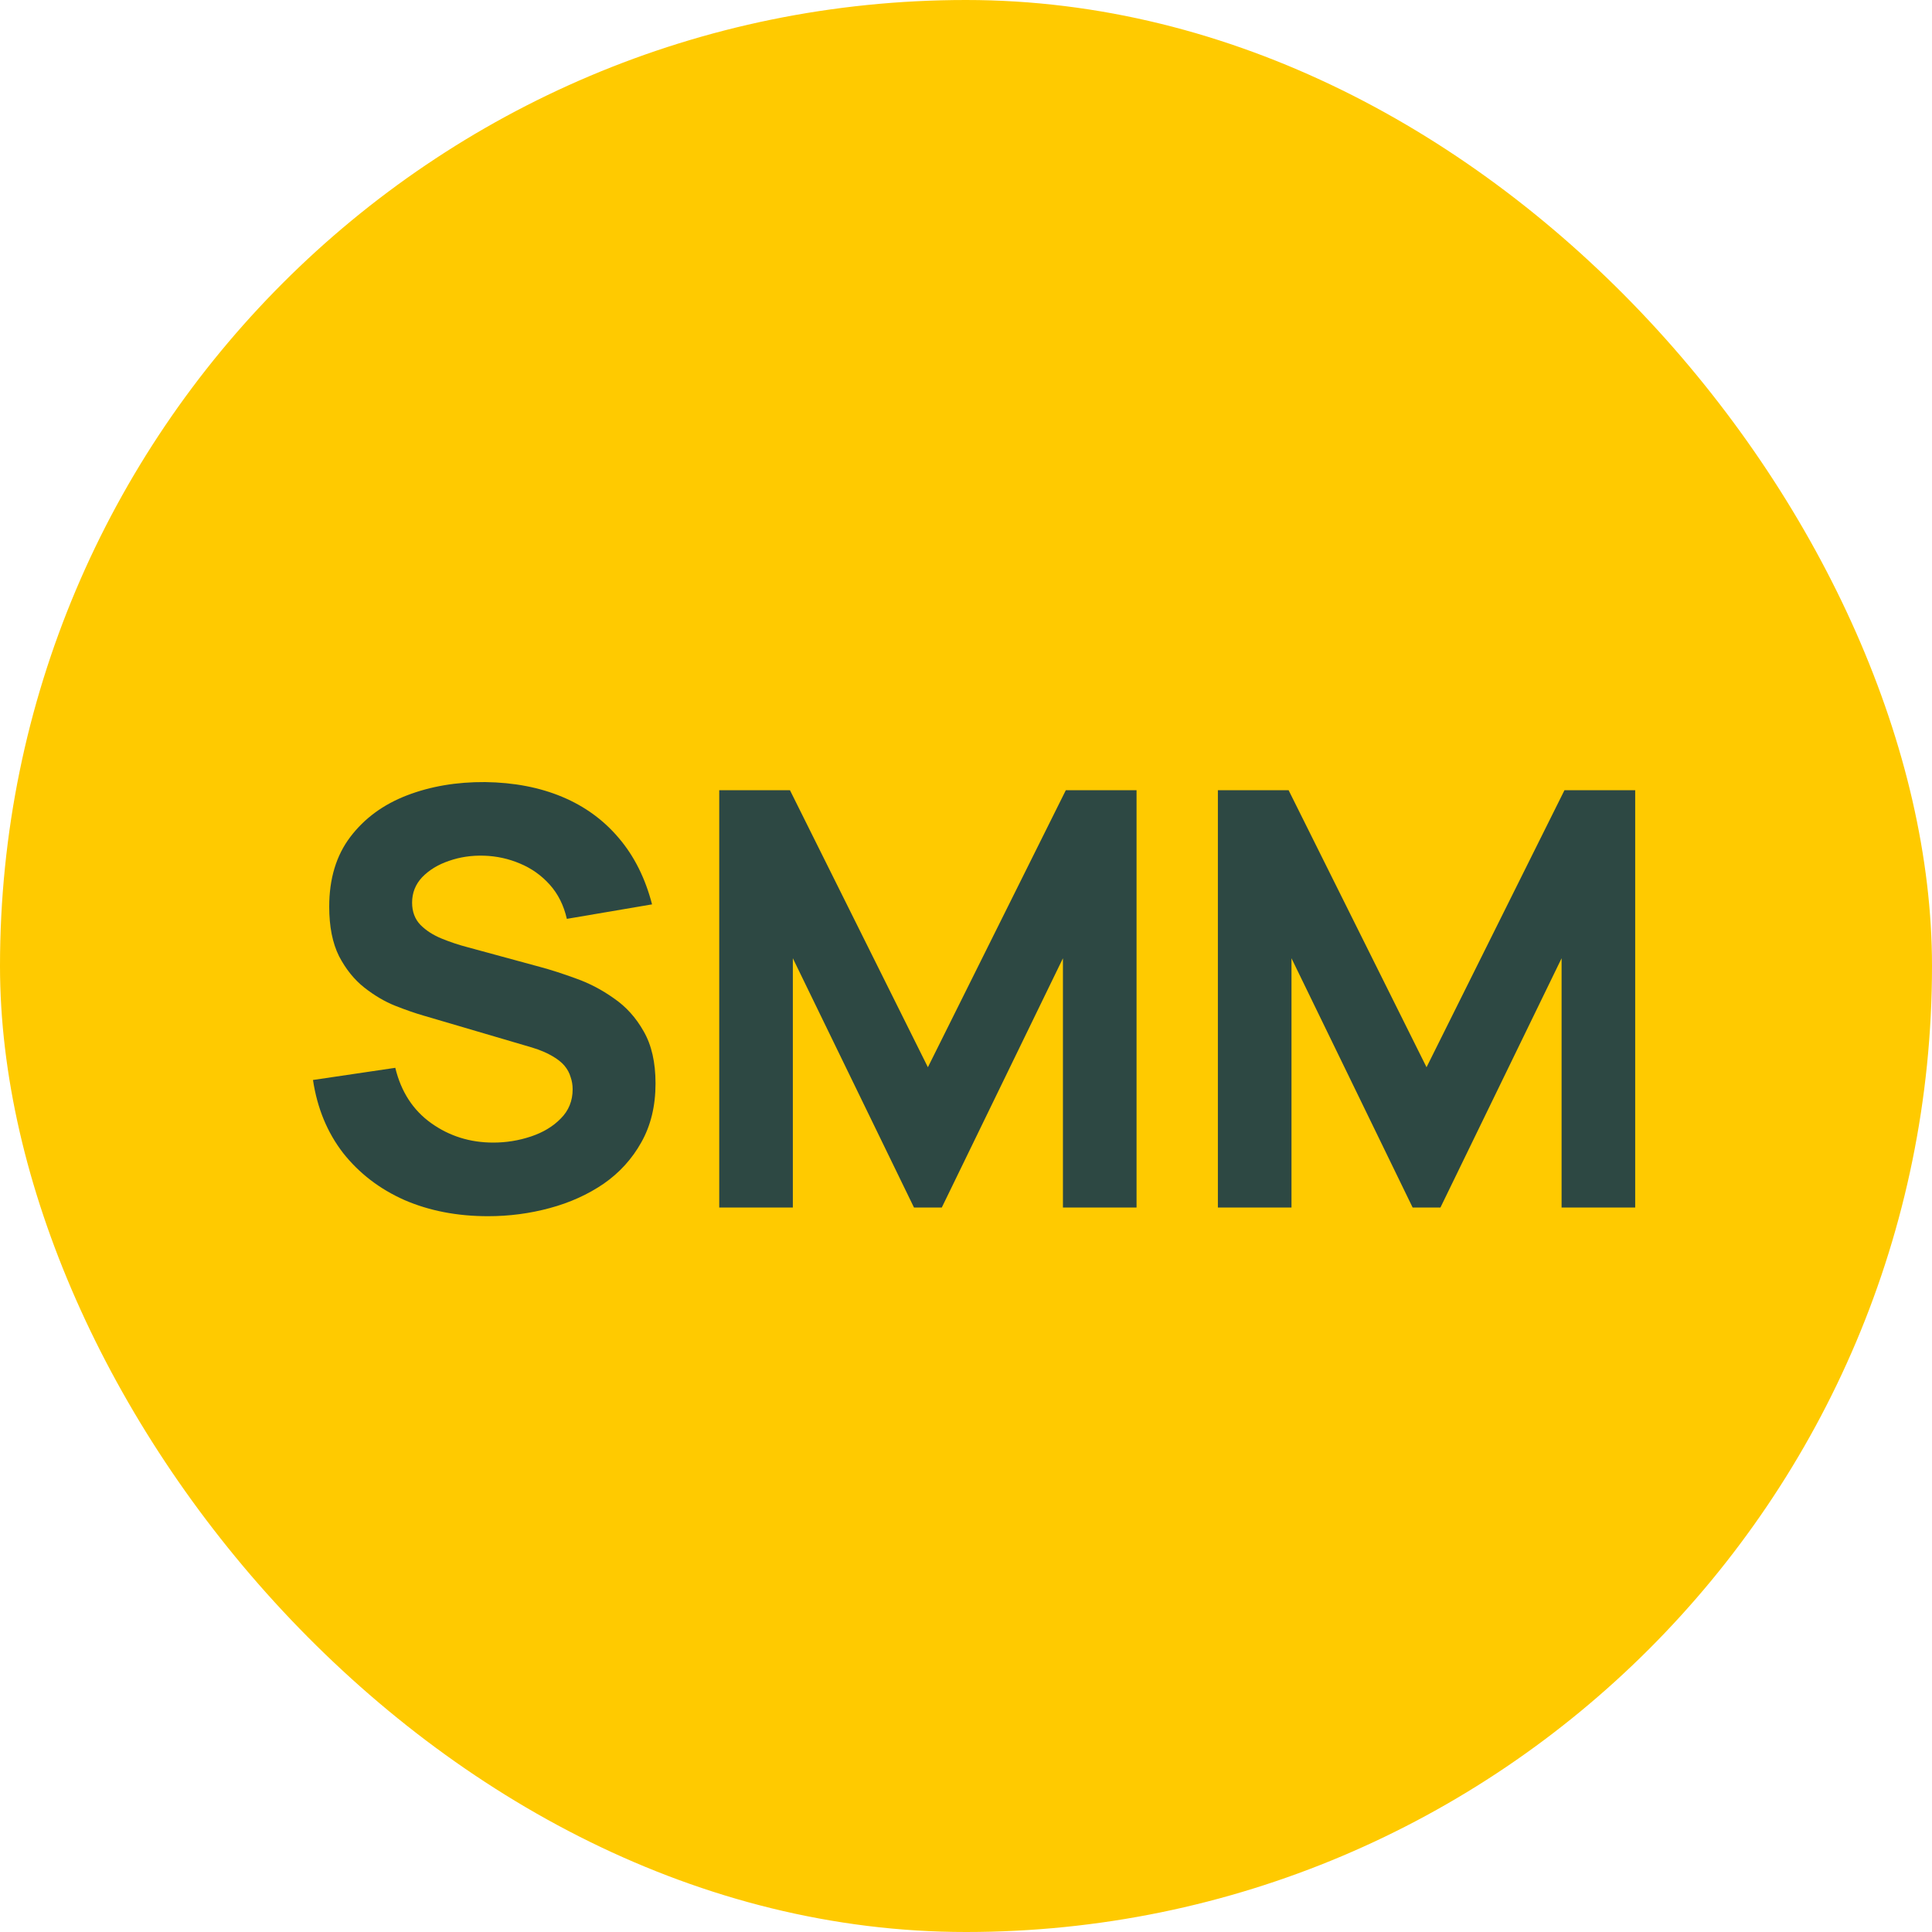
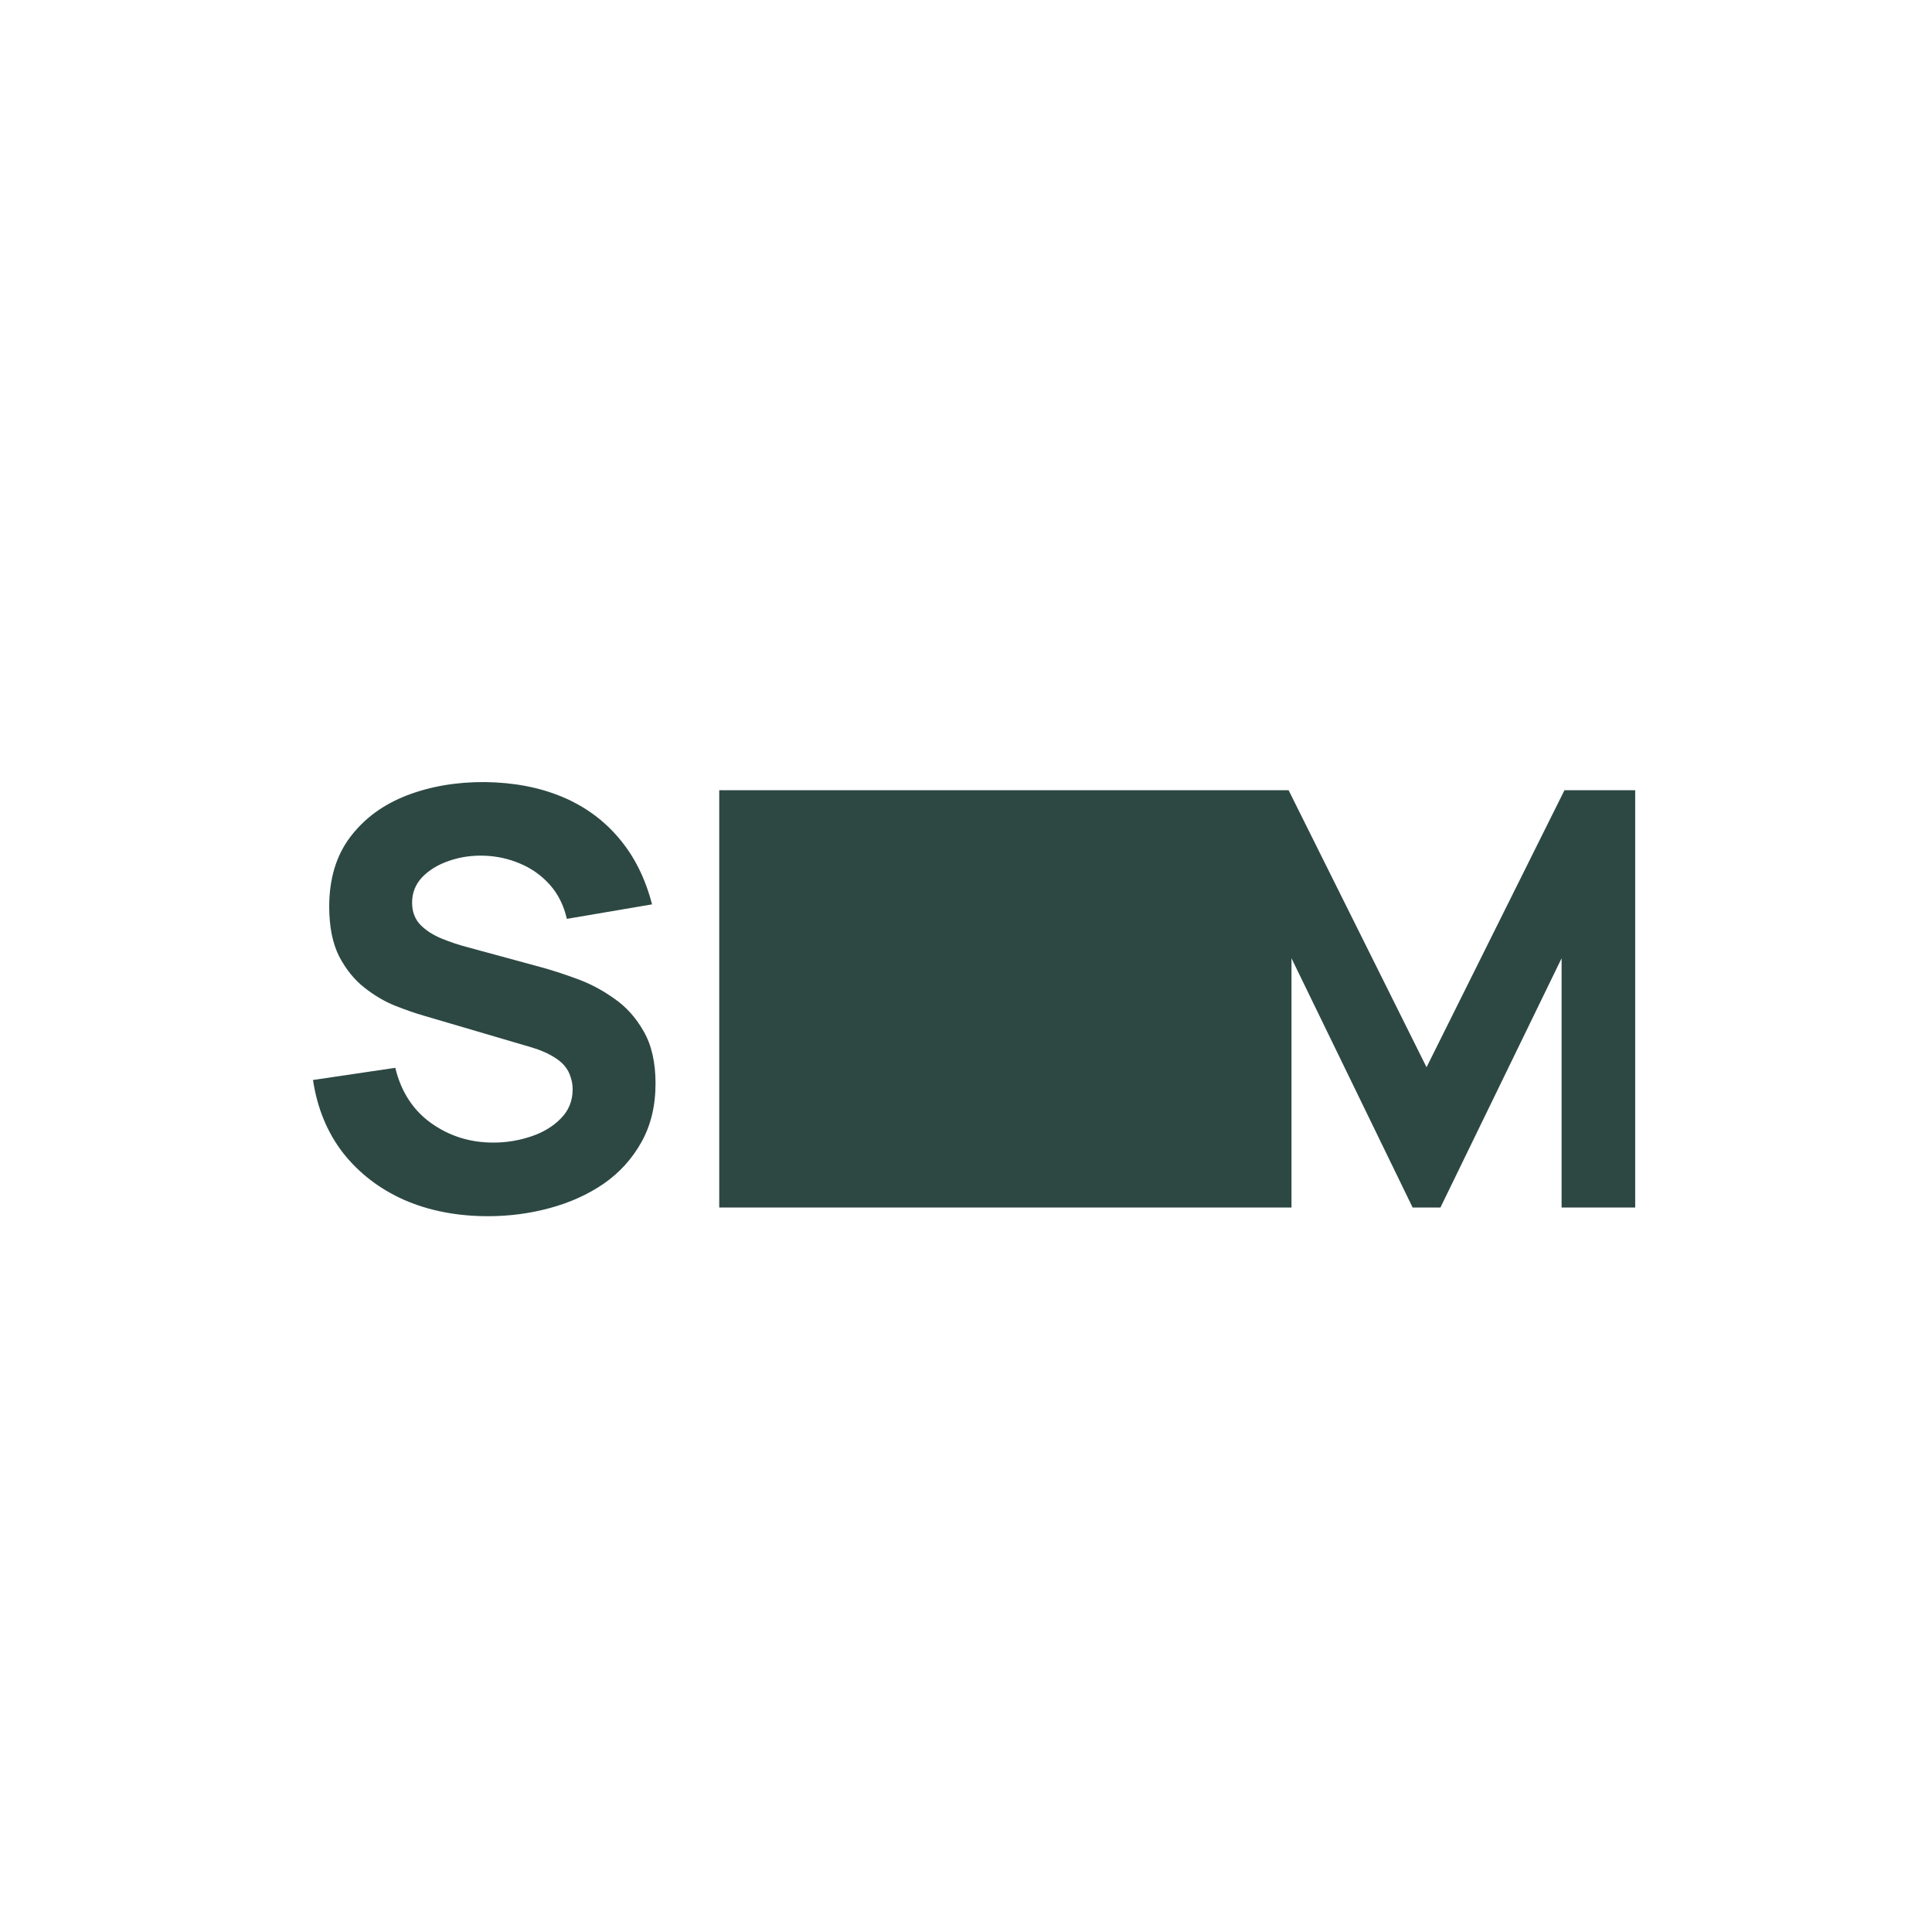
<svg xmlns="http://www.w3.org/2000/svg" width="40" height="40" viewBox="0 0 40 40" fill="none">
-   <rect width="40" height="40" rx="20" fill="#FFCA00" />
-   <path d="M10.104 25.18C9.464 25.18 8.886 25.068 8.37 24.844C7.858 24.616 7.436 24.292 7.104 23.872C6.776 23.448 6.568 22.944 6.48 22.36L8.184 22.108C8.304 22.604 8.552 22.986 8.928 23.254C9.304 23.522 9.732 23.656 10.212 23.656C10.48 23.656 10.74 23.614 10.992 23.53C11.244 23.446 11.45 23.322 11.61 23.158C11.774 22.994 11.856 22.792 11.856 22.552C11.856 22.464 11.842 22.38 11.814 22.3C11.79 22.216 11.748 22.138 11.688 22.066C11.628 21.994 11.542 21.926 11.43 21.862C11.322 21.798 11.184 21.74 11.016 21.688L8.772 21.028C8.604 20.98 8.408 20.912 8.184 20.824C7.964 20.736 7.75 20.61 7.542 20.446C7.334 20.282 7.16 20.066 7.02 19.798C6.884 19.526 6.816 19.184 6.816 18.772C6.816 18.192 6.962 17.71 7.254 17.326C7.546 16.942 7.936 16.656 8.424 16.468C8.912 16.28 9.452 16.188 10.044 16.192C10.64 16.2 11.172 16.302 11.64 16.498C12.108 16.694 12.5 16.98 12.816 17.356C13.132 17.728 13.36 18.184 13.5 18.724L11.736 19.024C11.672 18.744 11.554 18.508 11.382 18.316C11.21 18.124 11.004 17.978 10.764 17.878C10.528 17.778 10.28 17.724 10.02 17.716C9.764 17.708 9.522 17.744 9.294 17.824C9.07 17.9 8.886 18.012 8.742 18.16C8.602 18.308 8.532 18.484 8.532 18.688C8.532 18.876 8.59 19.03 8.706 19.15C8.822 19.266 8.968 19.36 9.144 19.432C9.32 19.504 9.5 19.564 9.684 19.612L11.184 20.02C11.408 20.08 11.656 20.16 11.928 20.26C12.2 20.356 12.46 20.492 12.708 20.668C12.96 20.84 13.166 21.068 13.326 21.352C13.49 21.636 13.572 21.996 13.572 22.432C13.572 22.896 13.474 23.302 13.278 23.65C13.086 23.994 12.826 24.28 12.498 24.508C12.17 24.732 11.798 24.9 11.382 25.012C10.97 25.124 10.544 25.18 10.104 25.18ZM14.891 25V16.36H16.355L19.211 22.096L22.067 16.36H23.531V25H22.007V19.84L19.499 25H18.923L16.415 19.84V25H14.891ZM25.215 25V16.36H26.679L29.535 22.096L32.391 16.36H33.855V25H32.331V19.84L29.823 25H29.247L26.739 19.84V25H25.215Z" fill="#2D4843" />
+   <path d="M10.104 25.18C9.464 25.18 8.886 25.068 8.37 24.844C7.858 24.616 7.436 24.292 7.104 23.872C6.776 23.448 6.568 22.944 6.48 22.36L8.184 22.108C8.304 22.604 8.552 22.986 8.928 23.254C9.304 23.522 9.732 23.656 10.212 23.656C10.48 23.656 10.74 23.614 10.992 23.53C11.244 23.446 11.45 23.322 11.61 23.158C11.774 22.994 11.856 22.792 11.856 22.552C11.856 22.464 11.842 22.38 11.814 22.3C11.79 22.216 11.748 22.138 11.688 22.066C11.628 21.994 11.542 21.926 11.43 21.862C11.322 21.798 11.184 21.74 11.016 21.688L8.772 21.028C8.604 20.98 8.408 20.912 8.184 20.824C7.964 20.736 7.75 20.61 7.542 20.446C7.334 20.282 7.16 20.066 7.02 19.798C6.884 19.526 6.816 19.184 6.816 18.772C6.816 18.192 6.962 17.71 7.254 17.326C7.546 16.942 7.936 16.656 8.424 16.468C8.912 16.28 9.452 16.188 10.044 16.192C10.64 16.2 11.172 16.302 11.64 16.498C12.108 16.694 12.5 16.98 12.816 17.356C13.132 17.728 13.36 18.184 13.5 18.724L11.736 19.024C11.672 18.744 11.554 18.508 11.382 18.316C11.21 18.124 11.004 17.978 10.764 17.878C10.528 17.778 10.28 17.724 10.02 17.716C9.764 17.708 9.522 17.744 9.294 17.824C9.07 17.9 8.886 18.012 8.742 18.16C8.602 18.308 8.532 18.484 8.532 18.688C8.532 18.876 8.59 19.03 8.706 19.15C8.822 19.266 8.968 19.36 9.144 19.432C9.32 19.504 9.5 19.564 9.684 19.612L11.184 20.02C11.408 20.08 11.656 20.16 11.928 20.26C12.2 20.356 12.46 20.492 12.708 20.668C12.96 20.84 13.166 21.068 13.326 21.352C13.49 21.636 13.572 21.996 13.572 22.432C13.572 22.896 13.474 23.302 13.278 23.65C13.086 23.994 12.826 24.28 12.498 24.508C12.17 24.732 11.798 24.9 11.382 25.012C10.97 25.124 10.544 25.18 10.104 25.18ZM14.891 25V16.36H16.355L19.211 22.096L22.067 16.36H23.531V25H22.007V19.84L19.499 25H18.923L16.415 19.84V25H14.891ZV16.36H26.679L29.535 22.096L32.391 16.36H33.855V25H32.331V19.84L29.823 25H29.247L26.739 19.84V25H25.215Z" fill="#2D4843" />
</svg>